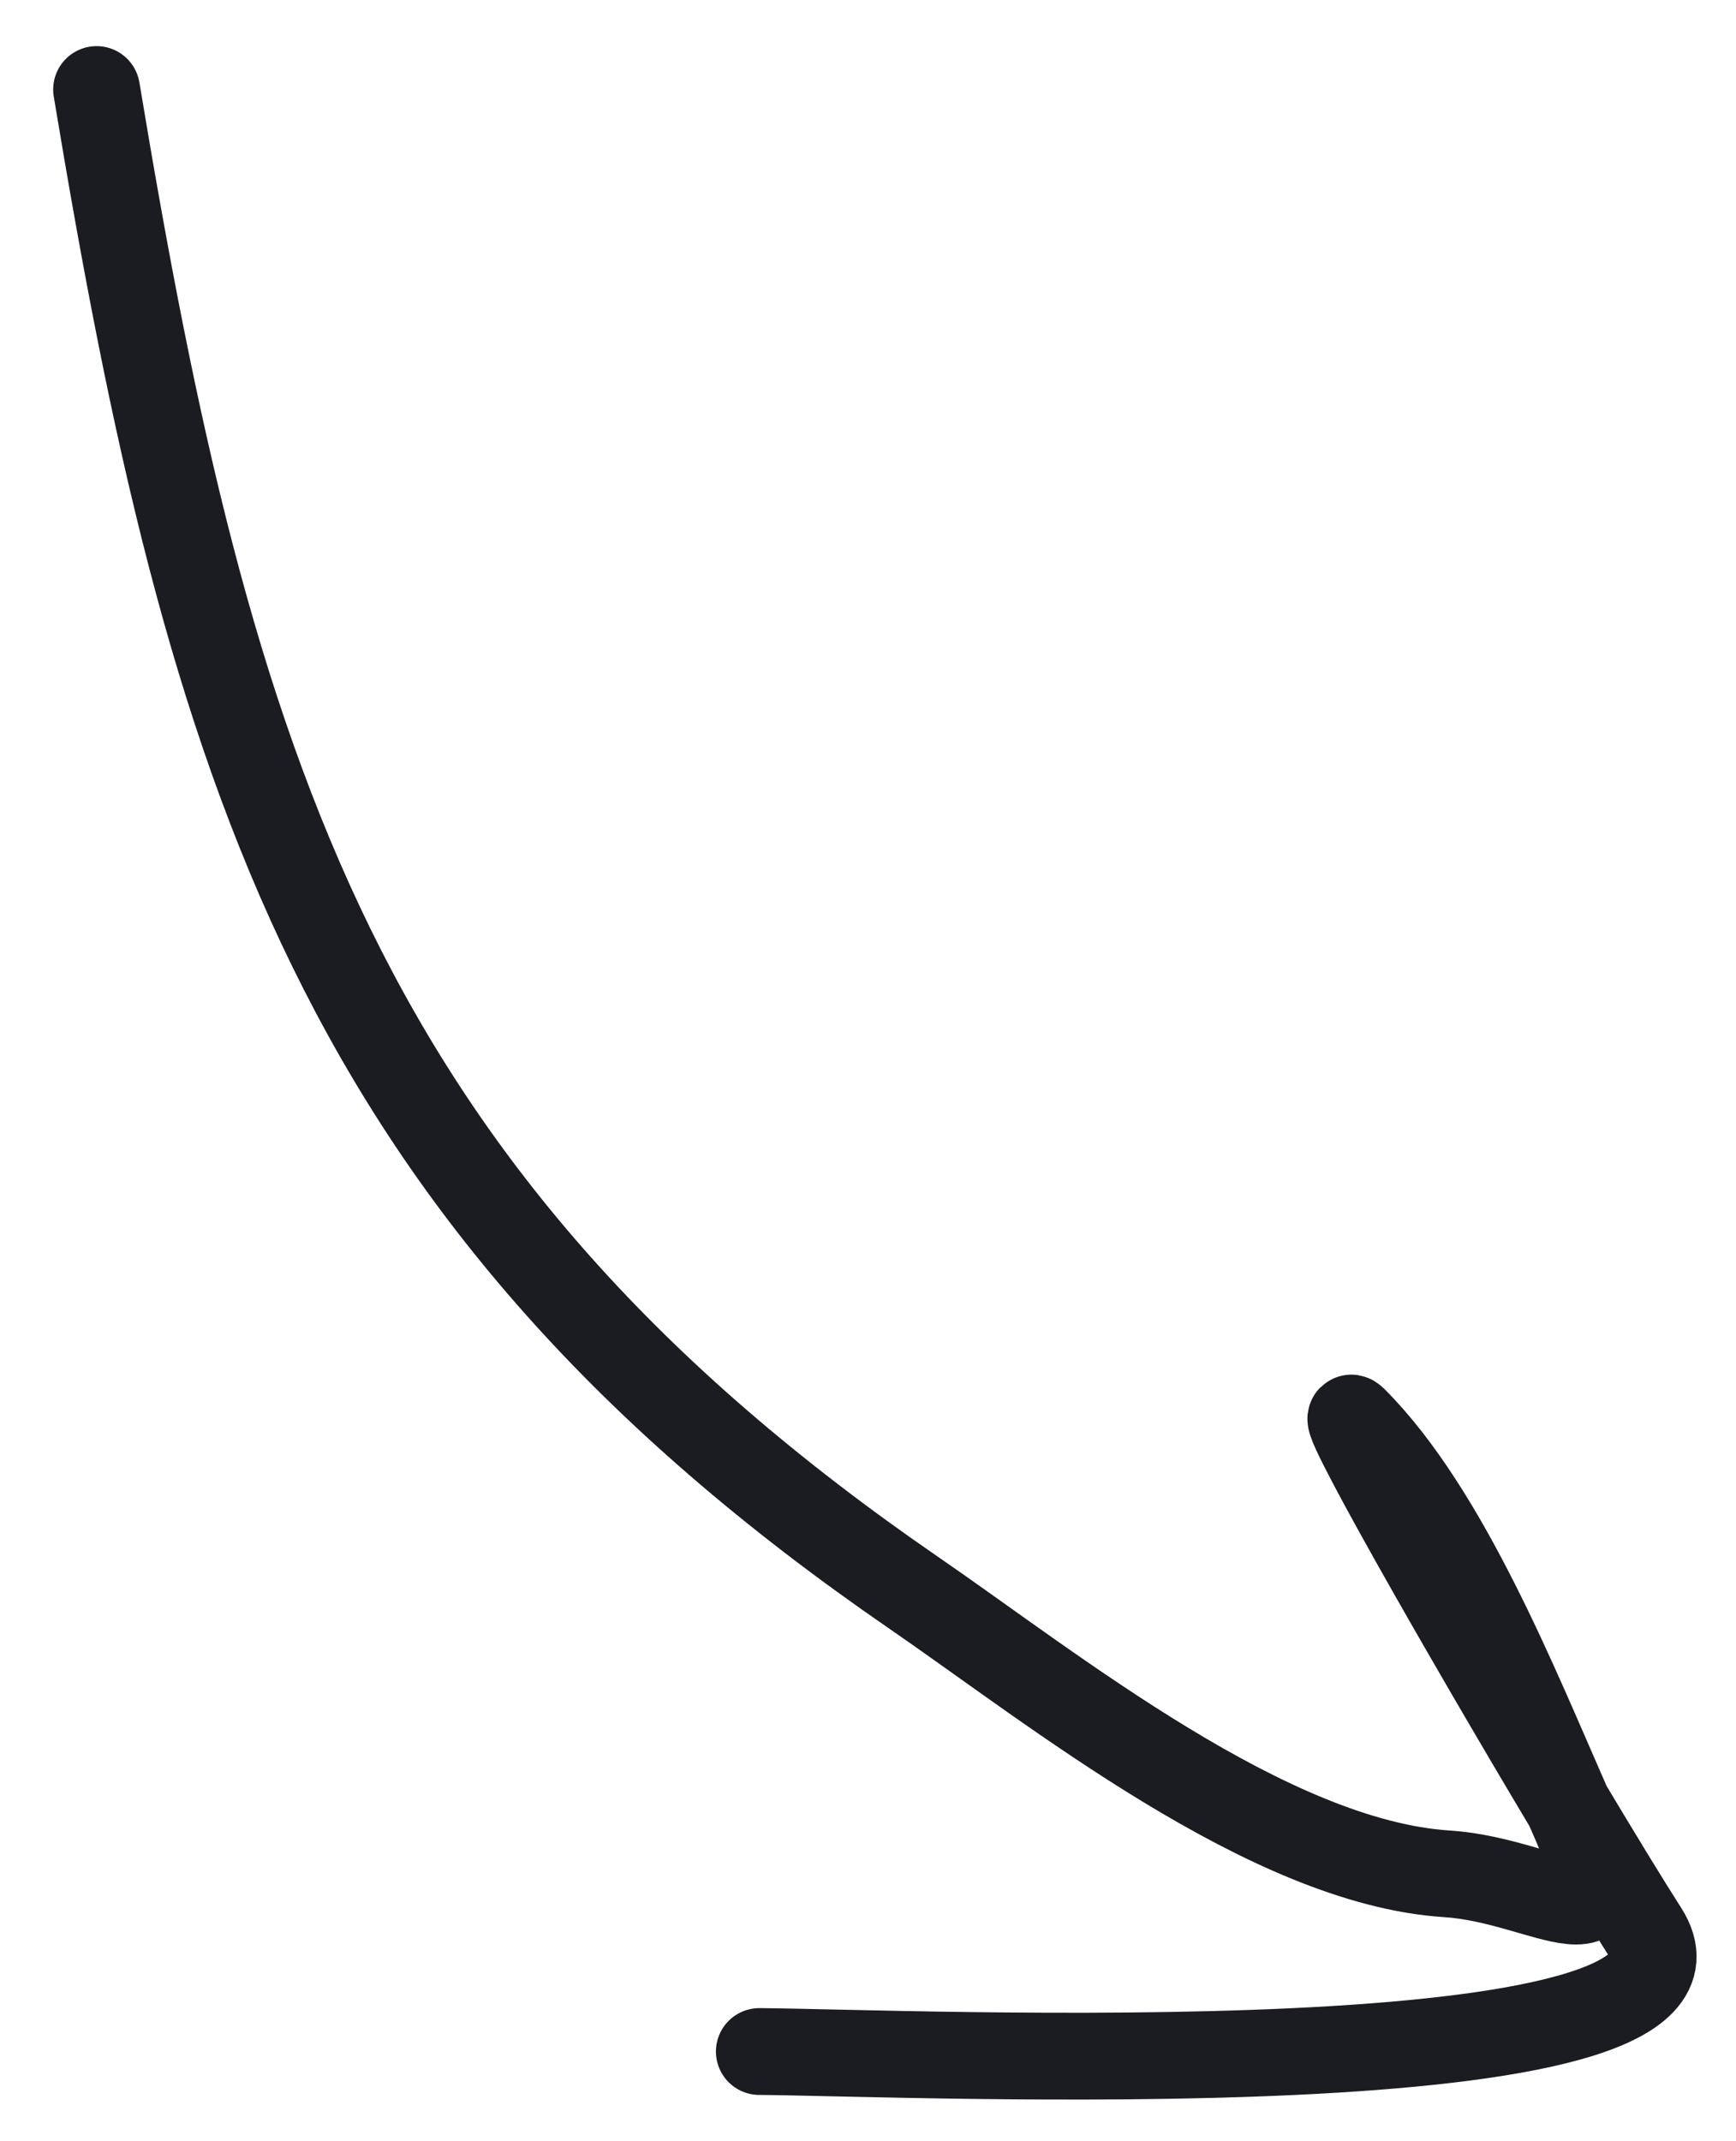
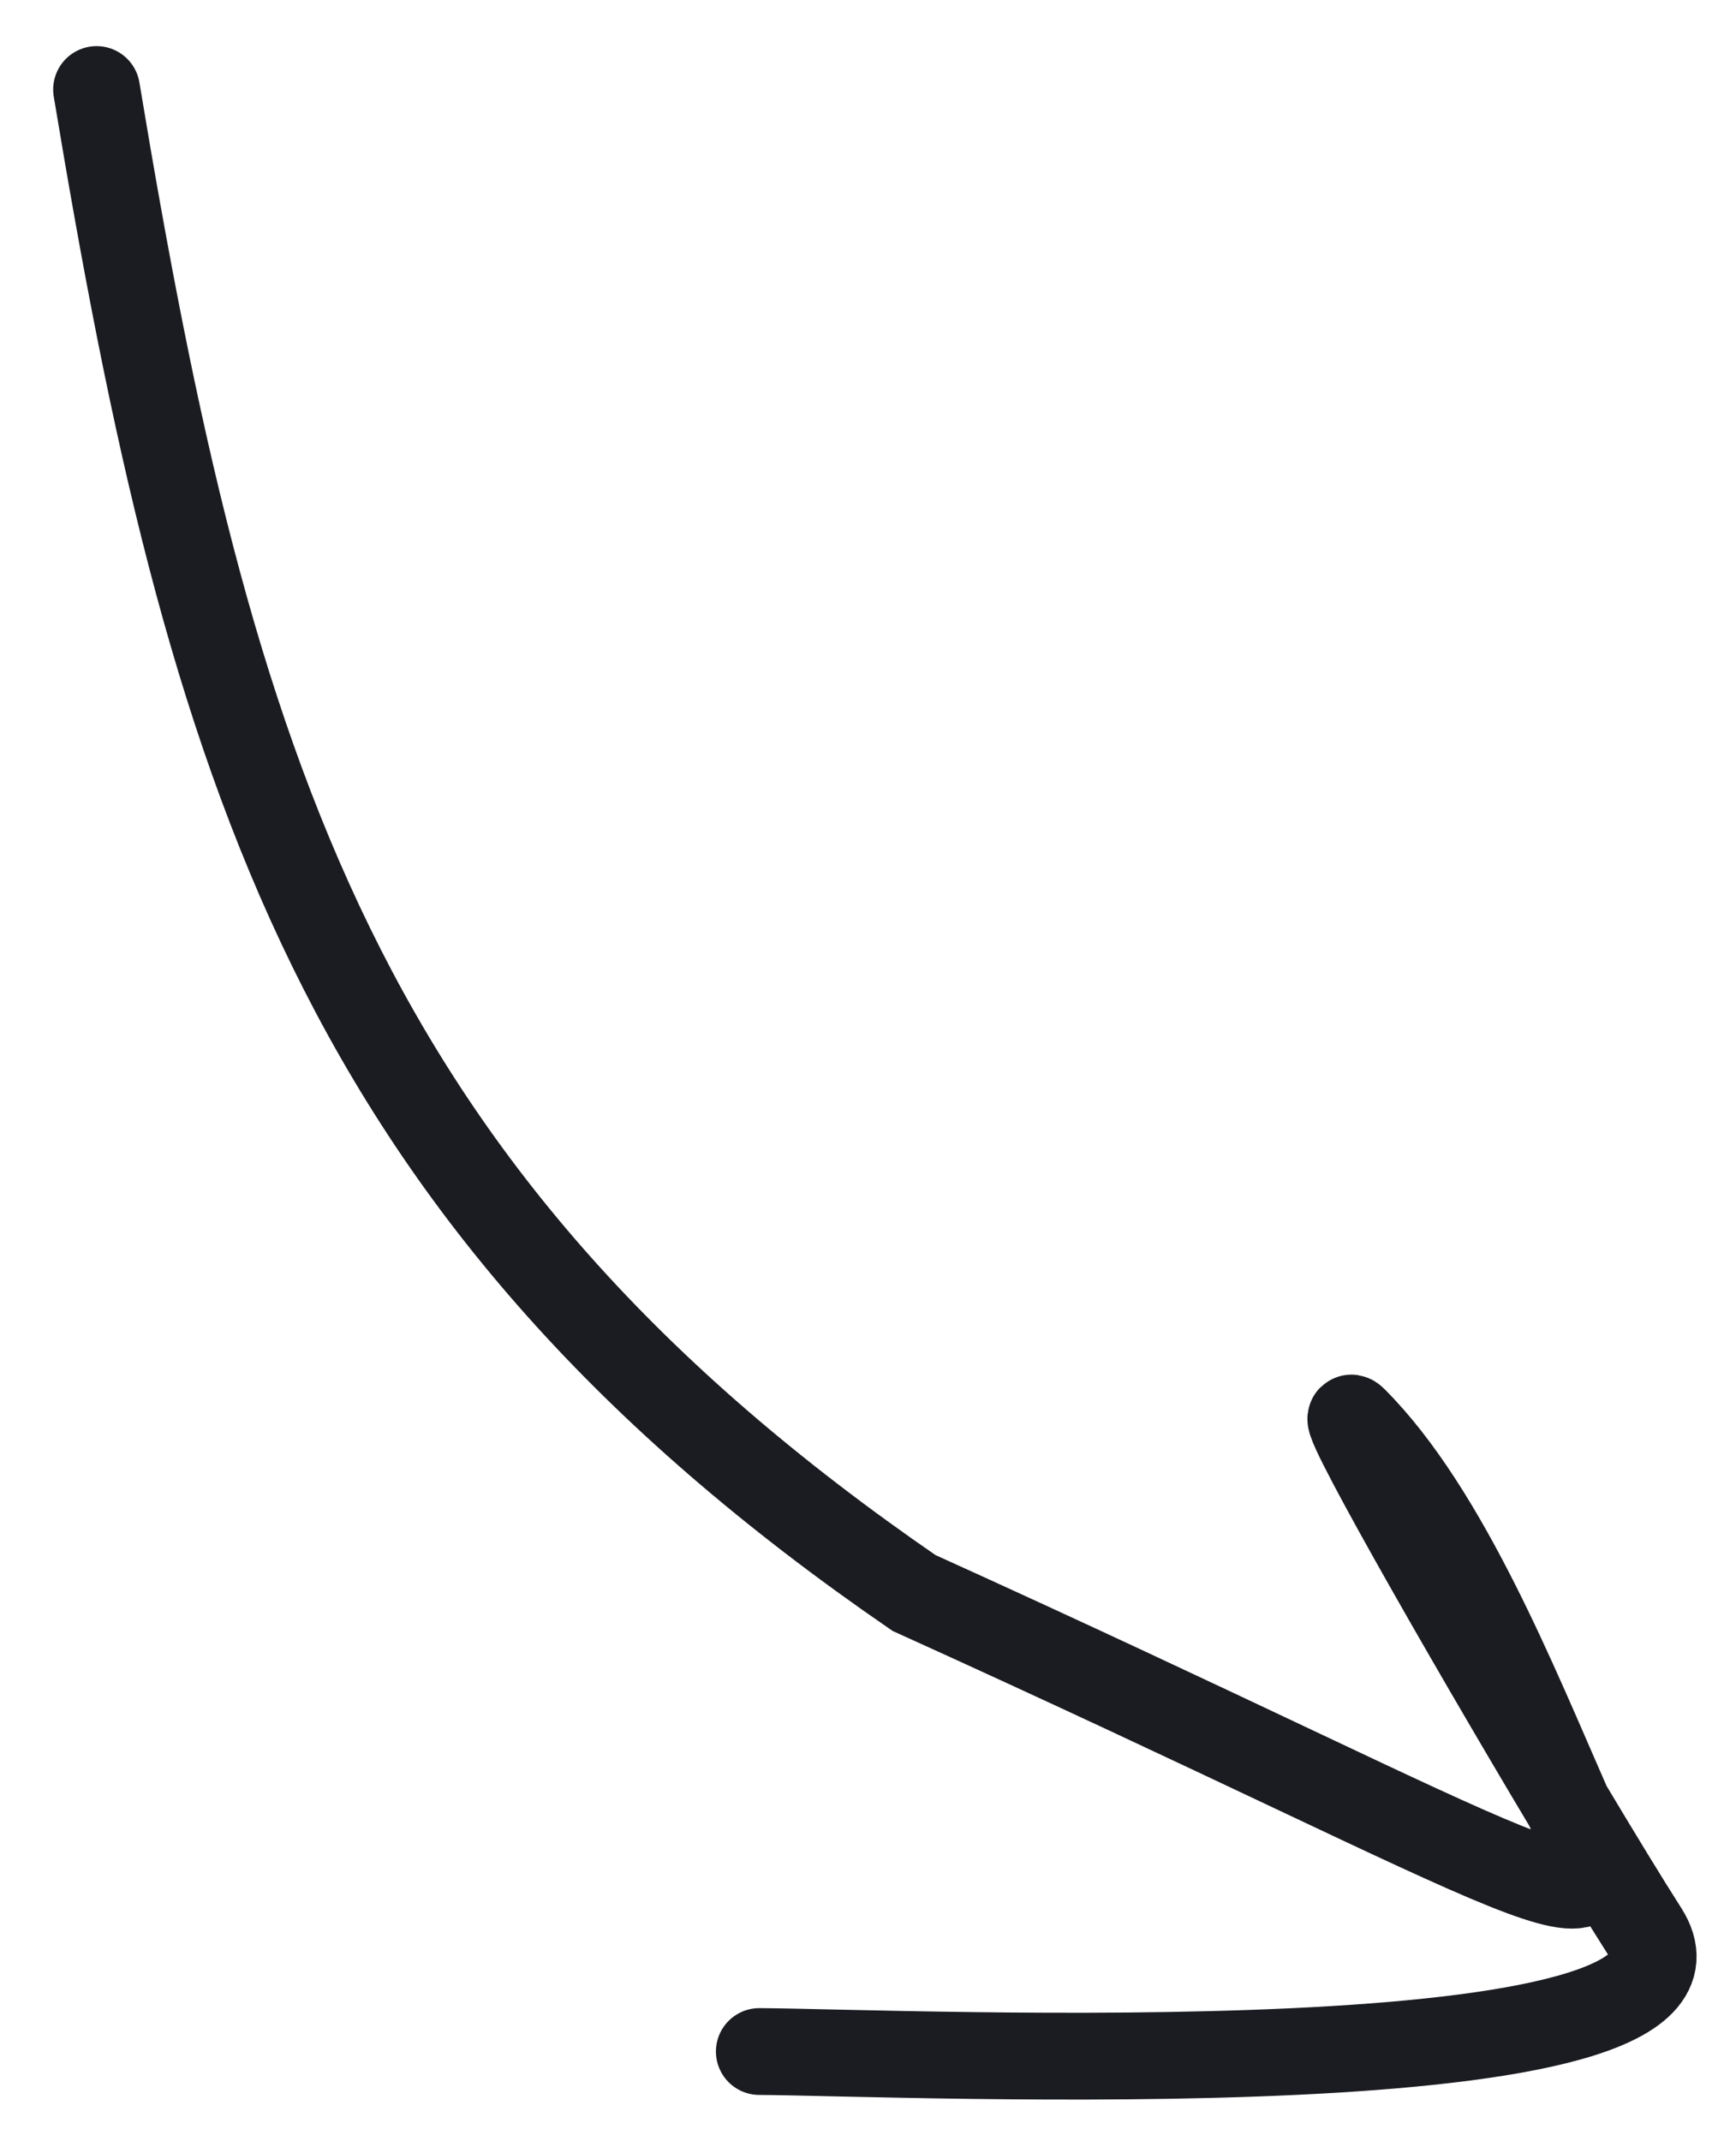
<svg xmlns="http://www.w3.org/2000/svg" width="60" height="74" viewBox="0 0 60 74" fill="none">
-   <path d="M3.338 3.094C7.237 26.589 11.654 41.348 31.589 55.052C36.427 58.378 43.855 64.364 50.012 64.759C53.51 64.983 56.546 67.716 54.316 62.693C54.275 62.6 54.234 62.507 54.192 62.413M54.192 62.413C52.371 58.28 49.975 52.253 46.798 49.074C45.896 48.172 50.676 56.531 54.192 62.413ZM54.192 62.413C55.255 64.191 56.203 65.743 56.843 66.745C60.368 72.262 31.164 70.926 26.244 70.9" stroke="#1B1C21" stroke-width="3" stroke-linecap="round" />
+   <path d="M3.338 3.094C7.237 26.589 11.654 41.348 31.589 55.052C53.51 64.983 56.546 67.716 54.316 62.693C54.275 62.6 54.234 62.507 54.192 62.413M54.192 62.413C52.371 58.28 49.975 52.253 46.798 49.074C45.896 48.172 50.676 56.531 54.192 62.413ZM54.192 62.413C55.255 64.191 56.203 65.743 56.843 66.745C60.368 72.262 31.164 70.926 26.244 70.9" stroke="#1B1C21" stroke-width="3" stroke-linecap="round" />
</svg>